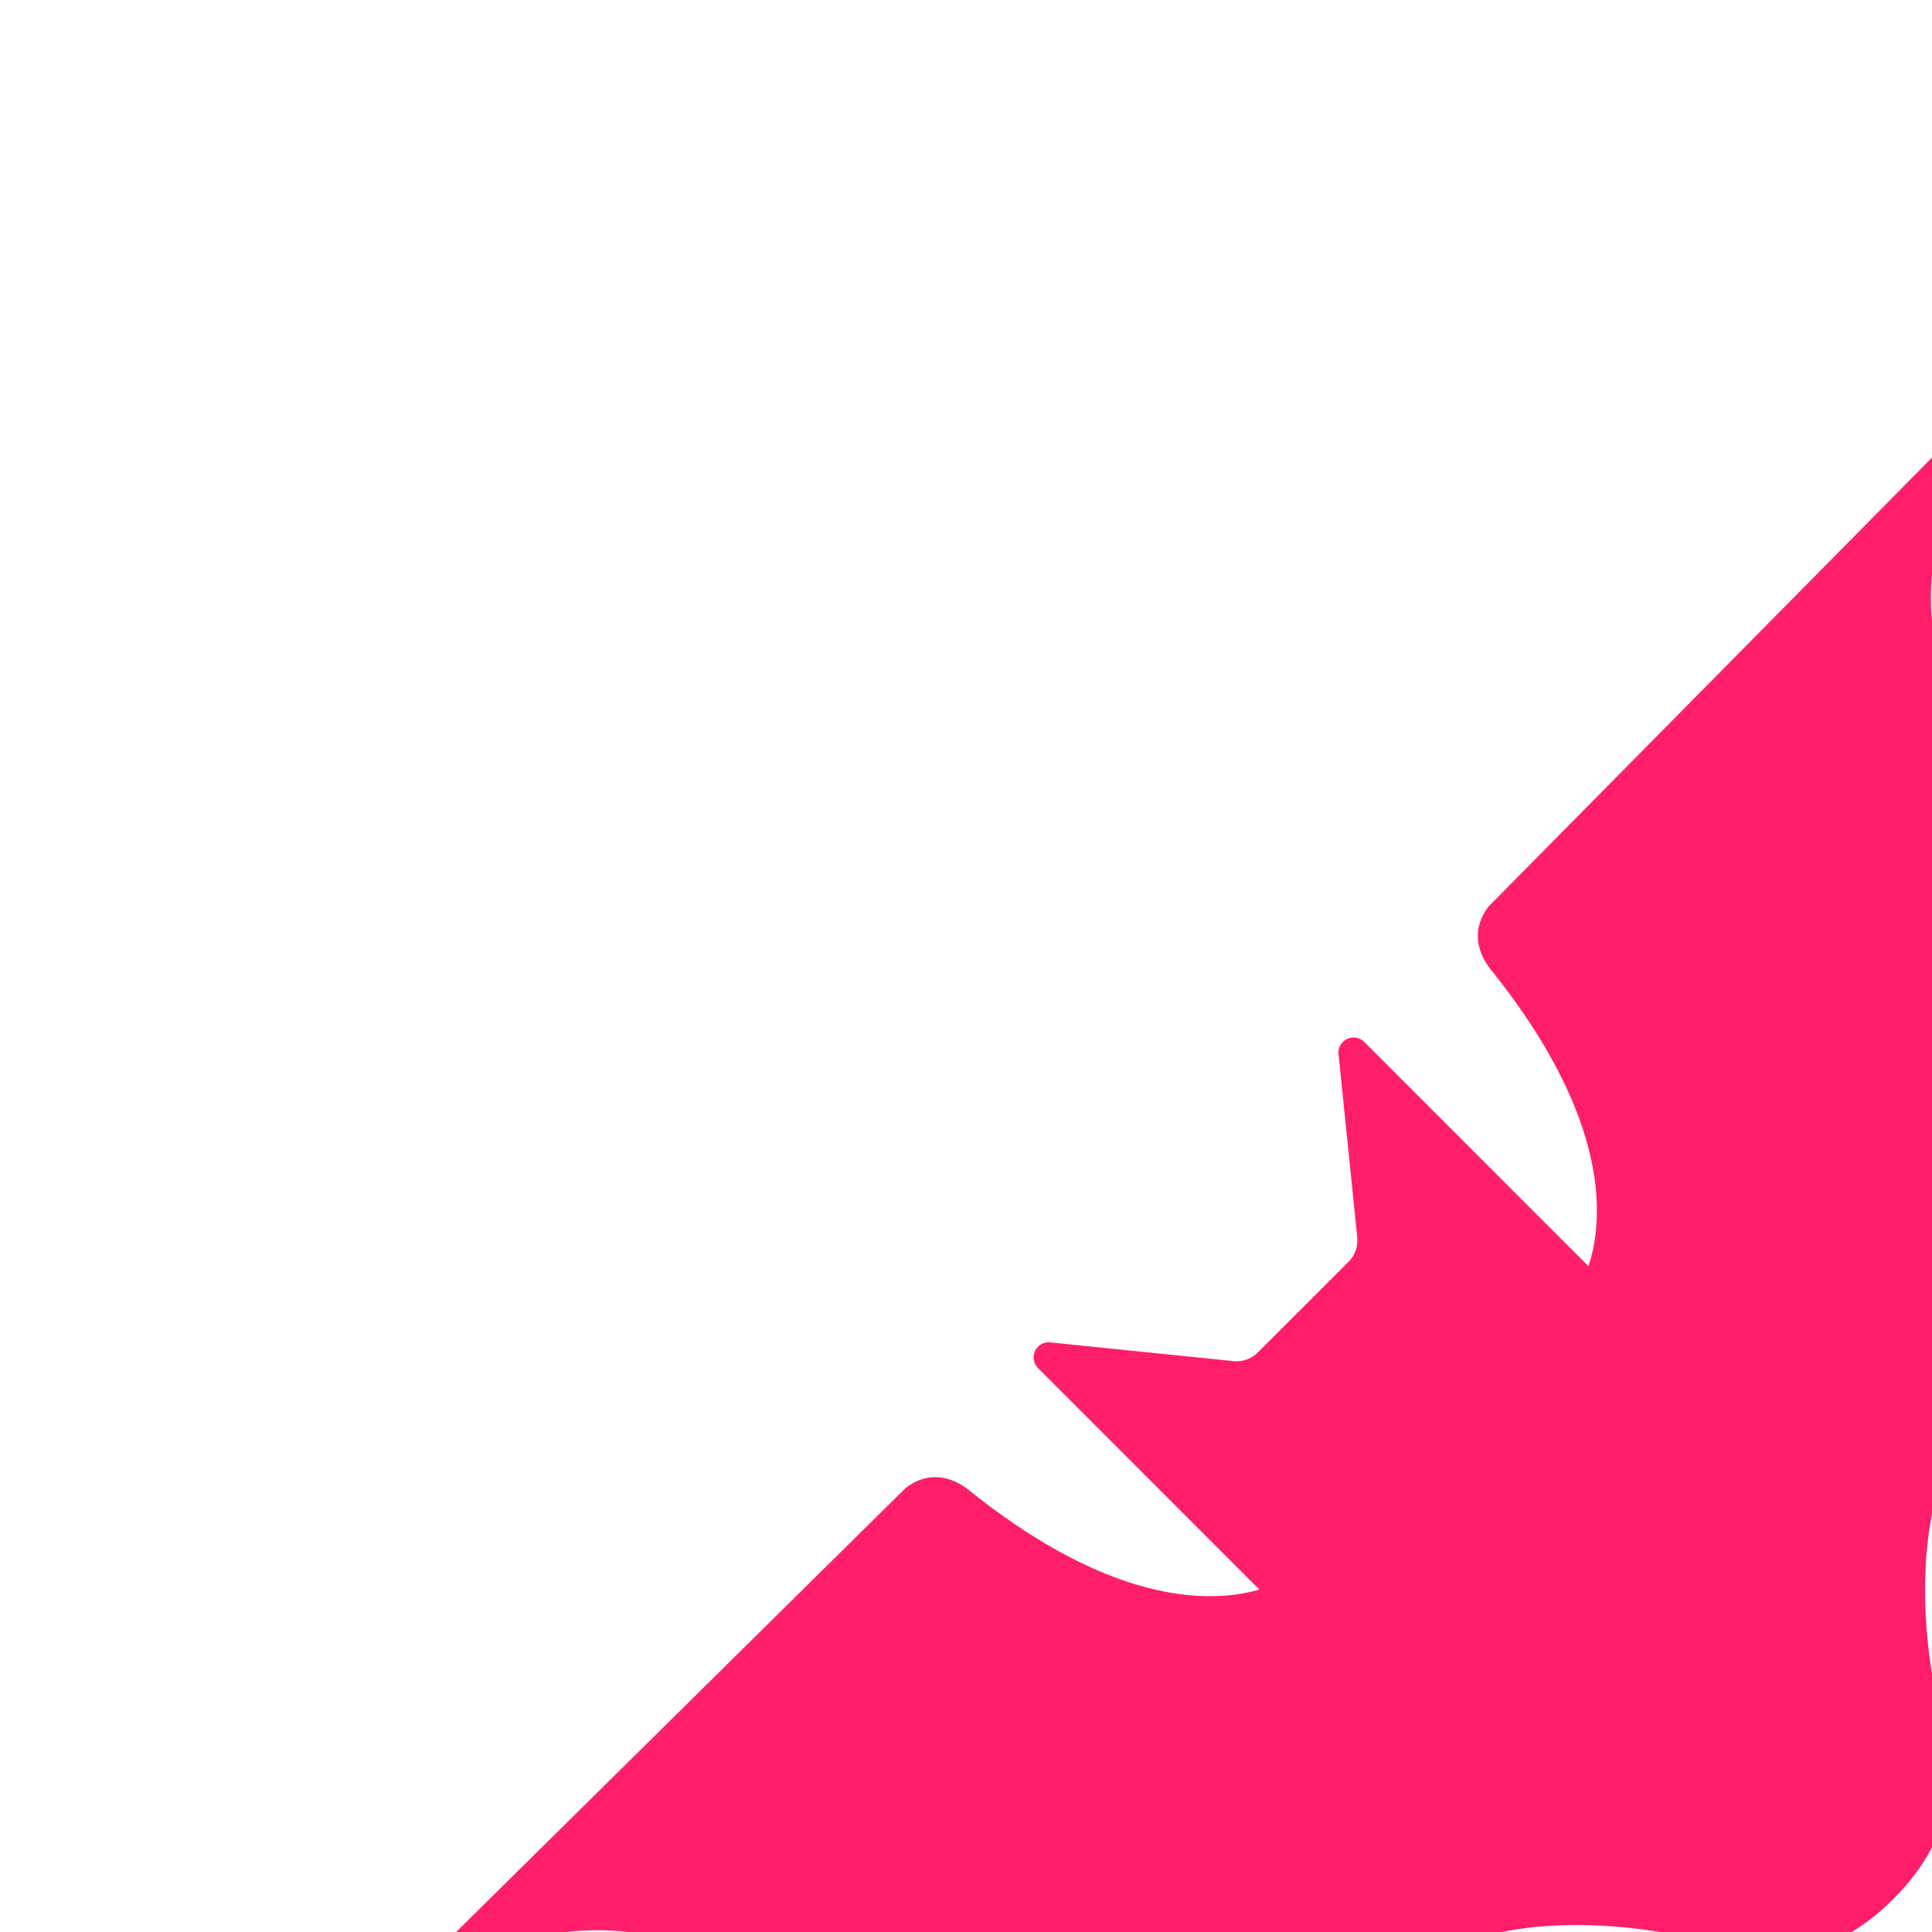
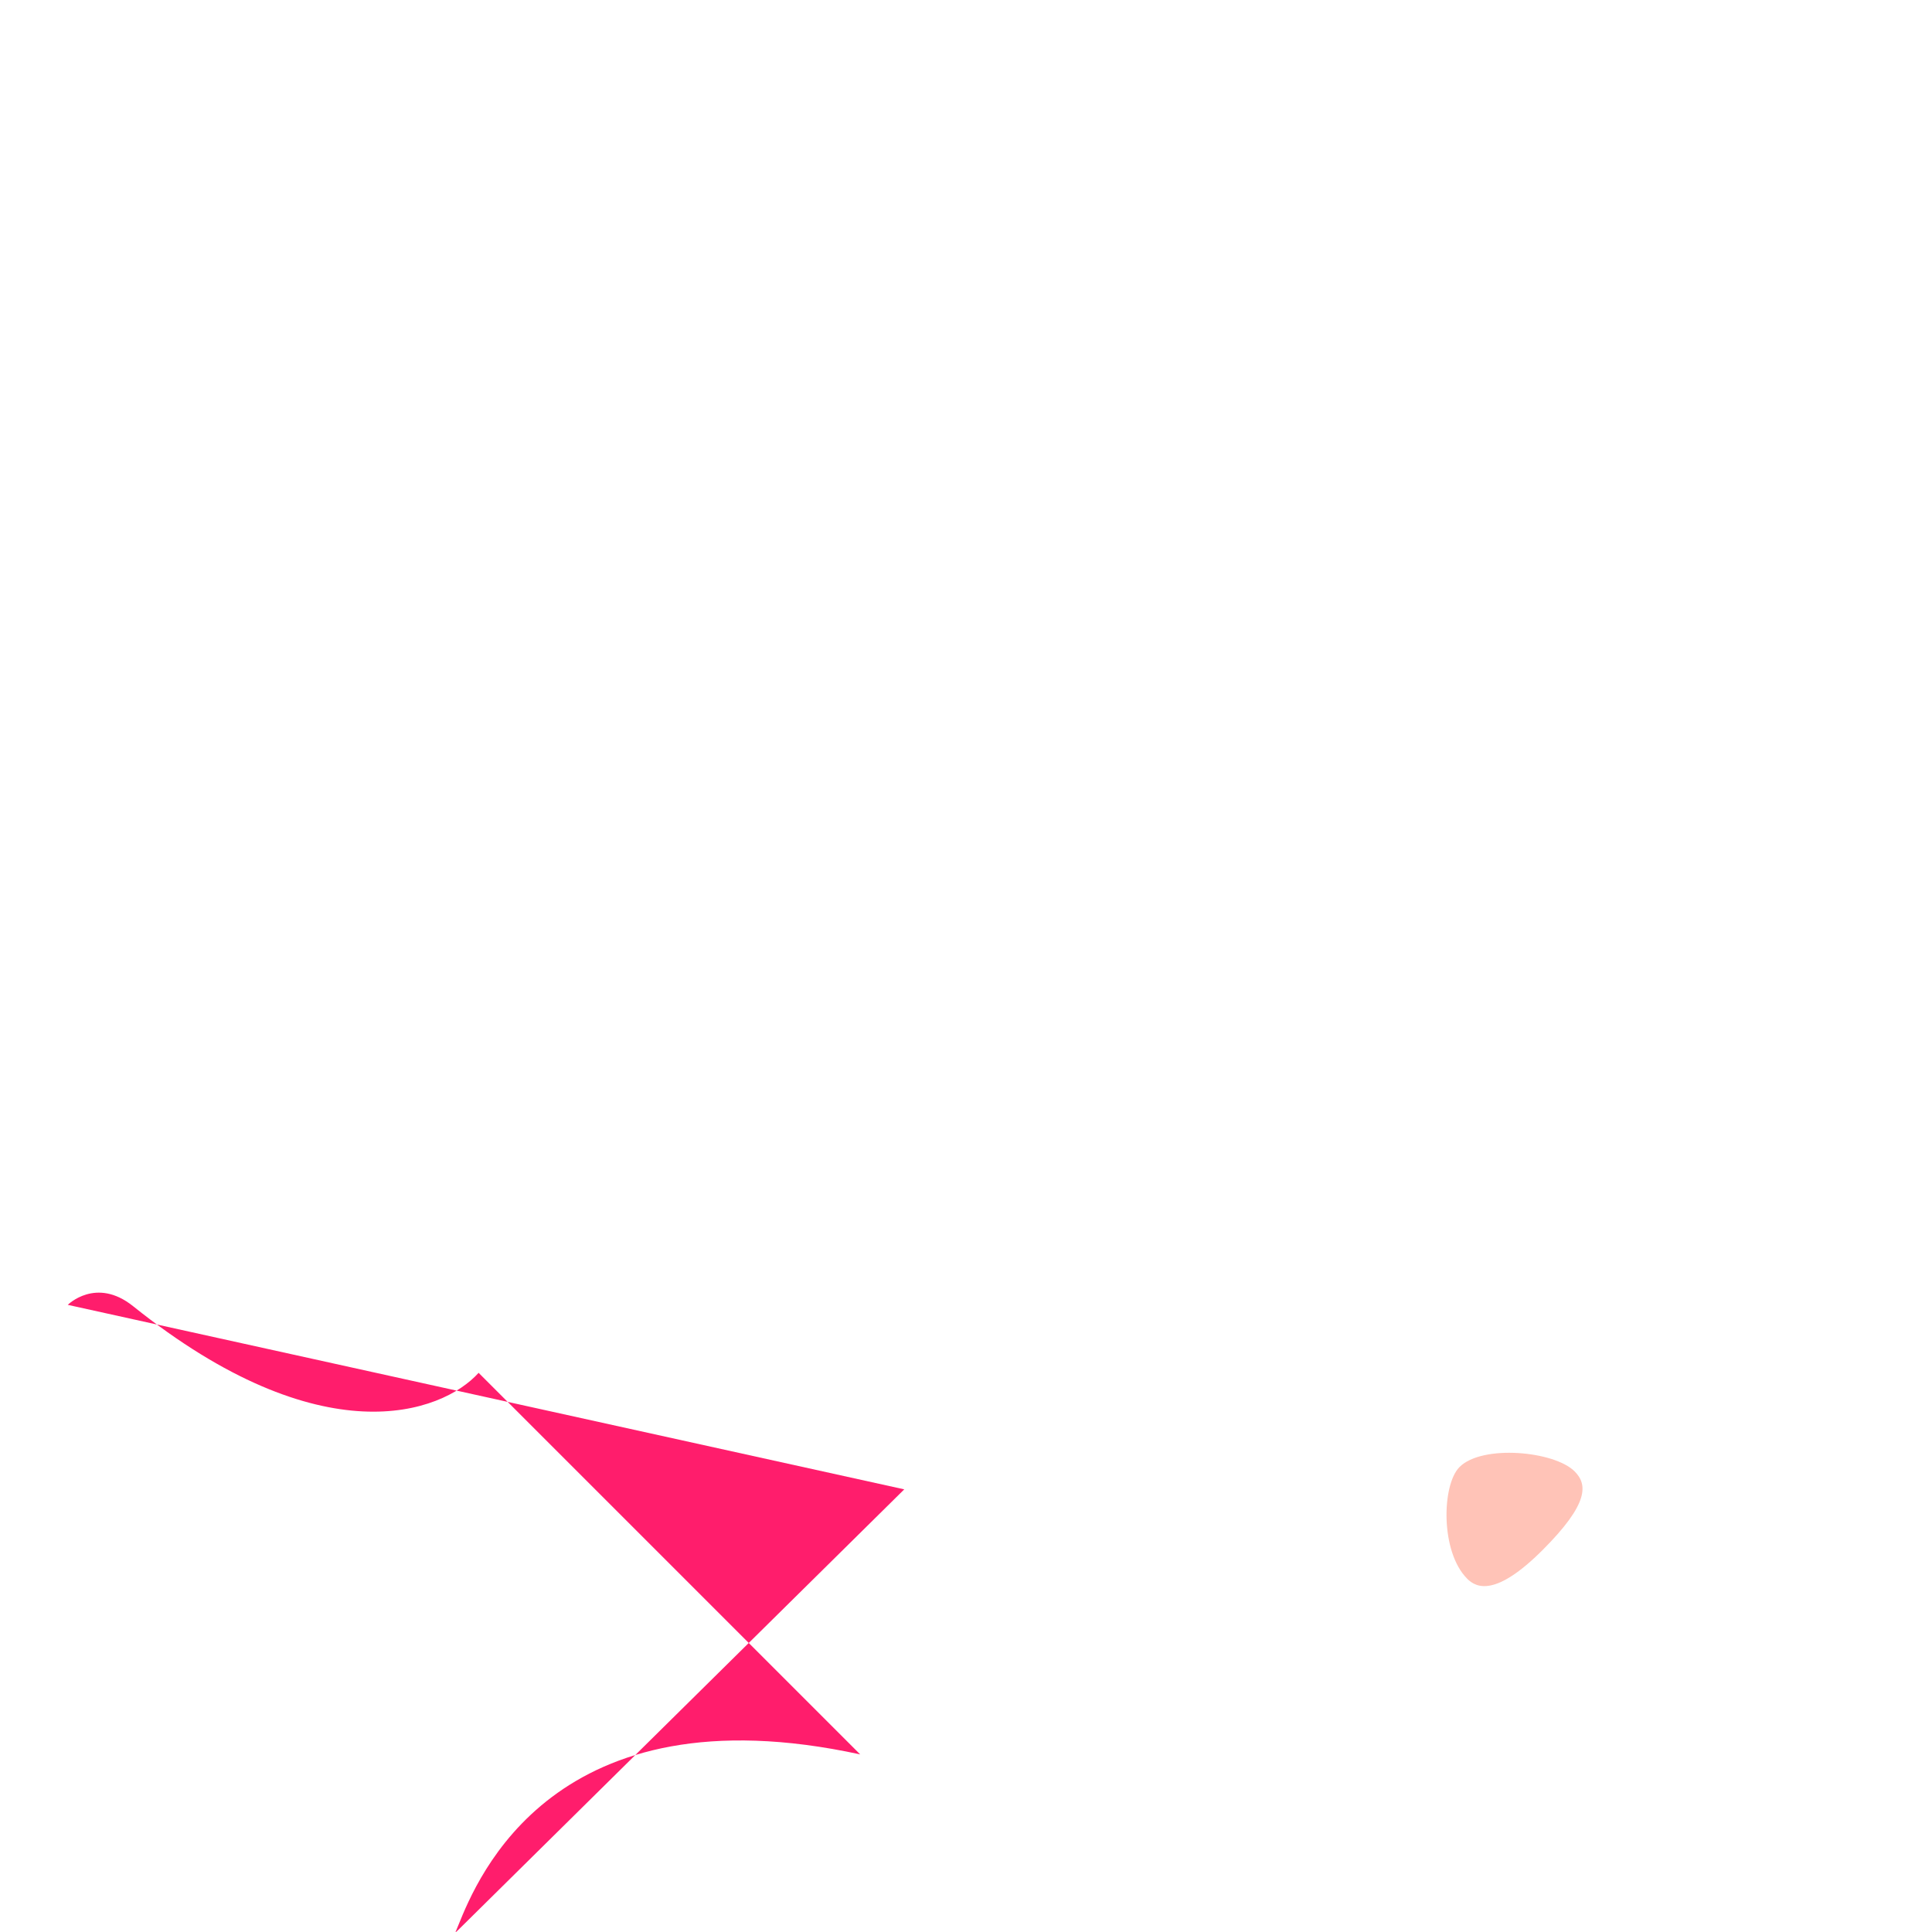
<svg xmlns="http://www.w3.org/2000/svg" width="48" height="48" fill="none" viewBox="0 0 48 48">
  <g transform="translate(8, 8) scale(1.5)">
-     <path fill="#FF1D6C" d="M9.644 19.335 2.26 26.629q-.02.021-.052.047c-.105.091-.274.237-.189.393.127.232.372.165.534.069 1.455-.868 4.875-.914 5.533 2.417.033.143.276.276.496.055 1.05-1.05 4.475-2.972 7.071.265.063.114.232.245.41-.143l.05-.121c.318-.787 1.59-3.93 6.656-2.83l-6.32-6.32c-.608.675-2.603 1.397-5.723-1.104-.613-.491-1.082-.022-1.082-.022" />
-     <path fill="#FF1D6C" d="m19.347 9.656 7.294-7.384q.021-.02.047-.052c.09-.105.237-.274.393-.189.232.127.165.372.069.533-.869 1.456-.915 4.876 2.416 5.534.144.032.276.276.056.496-1.05 1.05-2.972 4.475.265 7.071.114.063.245.232-.144.409l-.12.05c-.788.319-3.942 1.812-2.842 6.878l-6.307-6.541c.674-.608 1.396-2.603-1.105-5.723-.492-.613-.023-1.082-.023-1.082" />
-     <path fill="#FF1D6C" d="m17.998 18.106.008-.008.008-.009a3.164 3.164 0 0 1 4.475 0l2.856 2.856c2.149 2.15 1.926 3.93.69 5.166l-.008.008-.008.008c-1.236 1.236-3.016 1.459-5.165-.69l-2.856-2.856a3.164 3.164 0 0 1 0-4.475" />
+     <path fill="#FF1D6C" d="M9.644 19.335 2.26 26.629q-.02.021-.052.047l.05-.121c.318-.787 1.59-3.93 6.656-2.83l-6.32-6.32c-.608.675-2.603 1.397-5.723-1.104-.613-.491-1.082-.022-1.082-.022" />
    <path fill="#FFC3B7" d="M18.968 20.815c-.448-.447-.42-1.558-.127-1.85.375-.376 1.569-.265 1.906.072.215.215.243.53-.53 1.303-.774.774-1.095.63-1.25.475" />
-     <path fill="#FF1D6C" d="M17.262 11.924a.25.25 0 0 0-.425.202l.31 3.035a.5.5 0 0 1-.144.404L15.5 17.067a.5.5 0 0 1-.404.144l-3.035-.31a.25.25 0 0 0-.202.425l4.172 4.173a3.6 3.6 0 0 0 5.091 0l.312-.312a3.6 3.6 0 0 0 0-5.09z" />
  </g>
</svg>